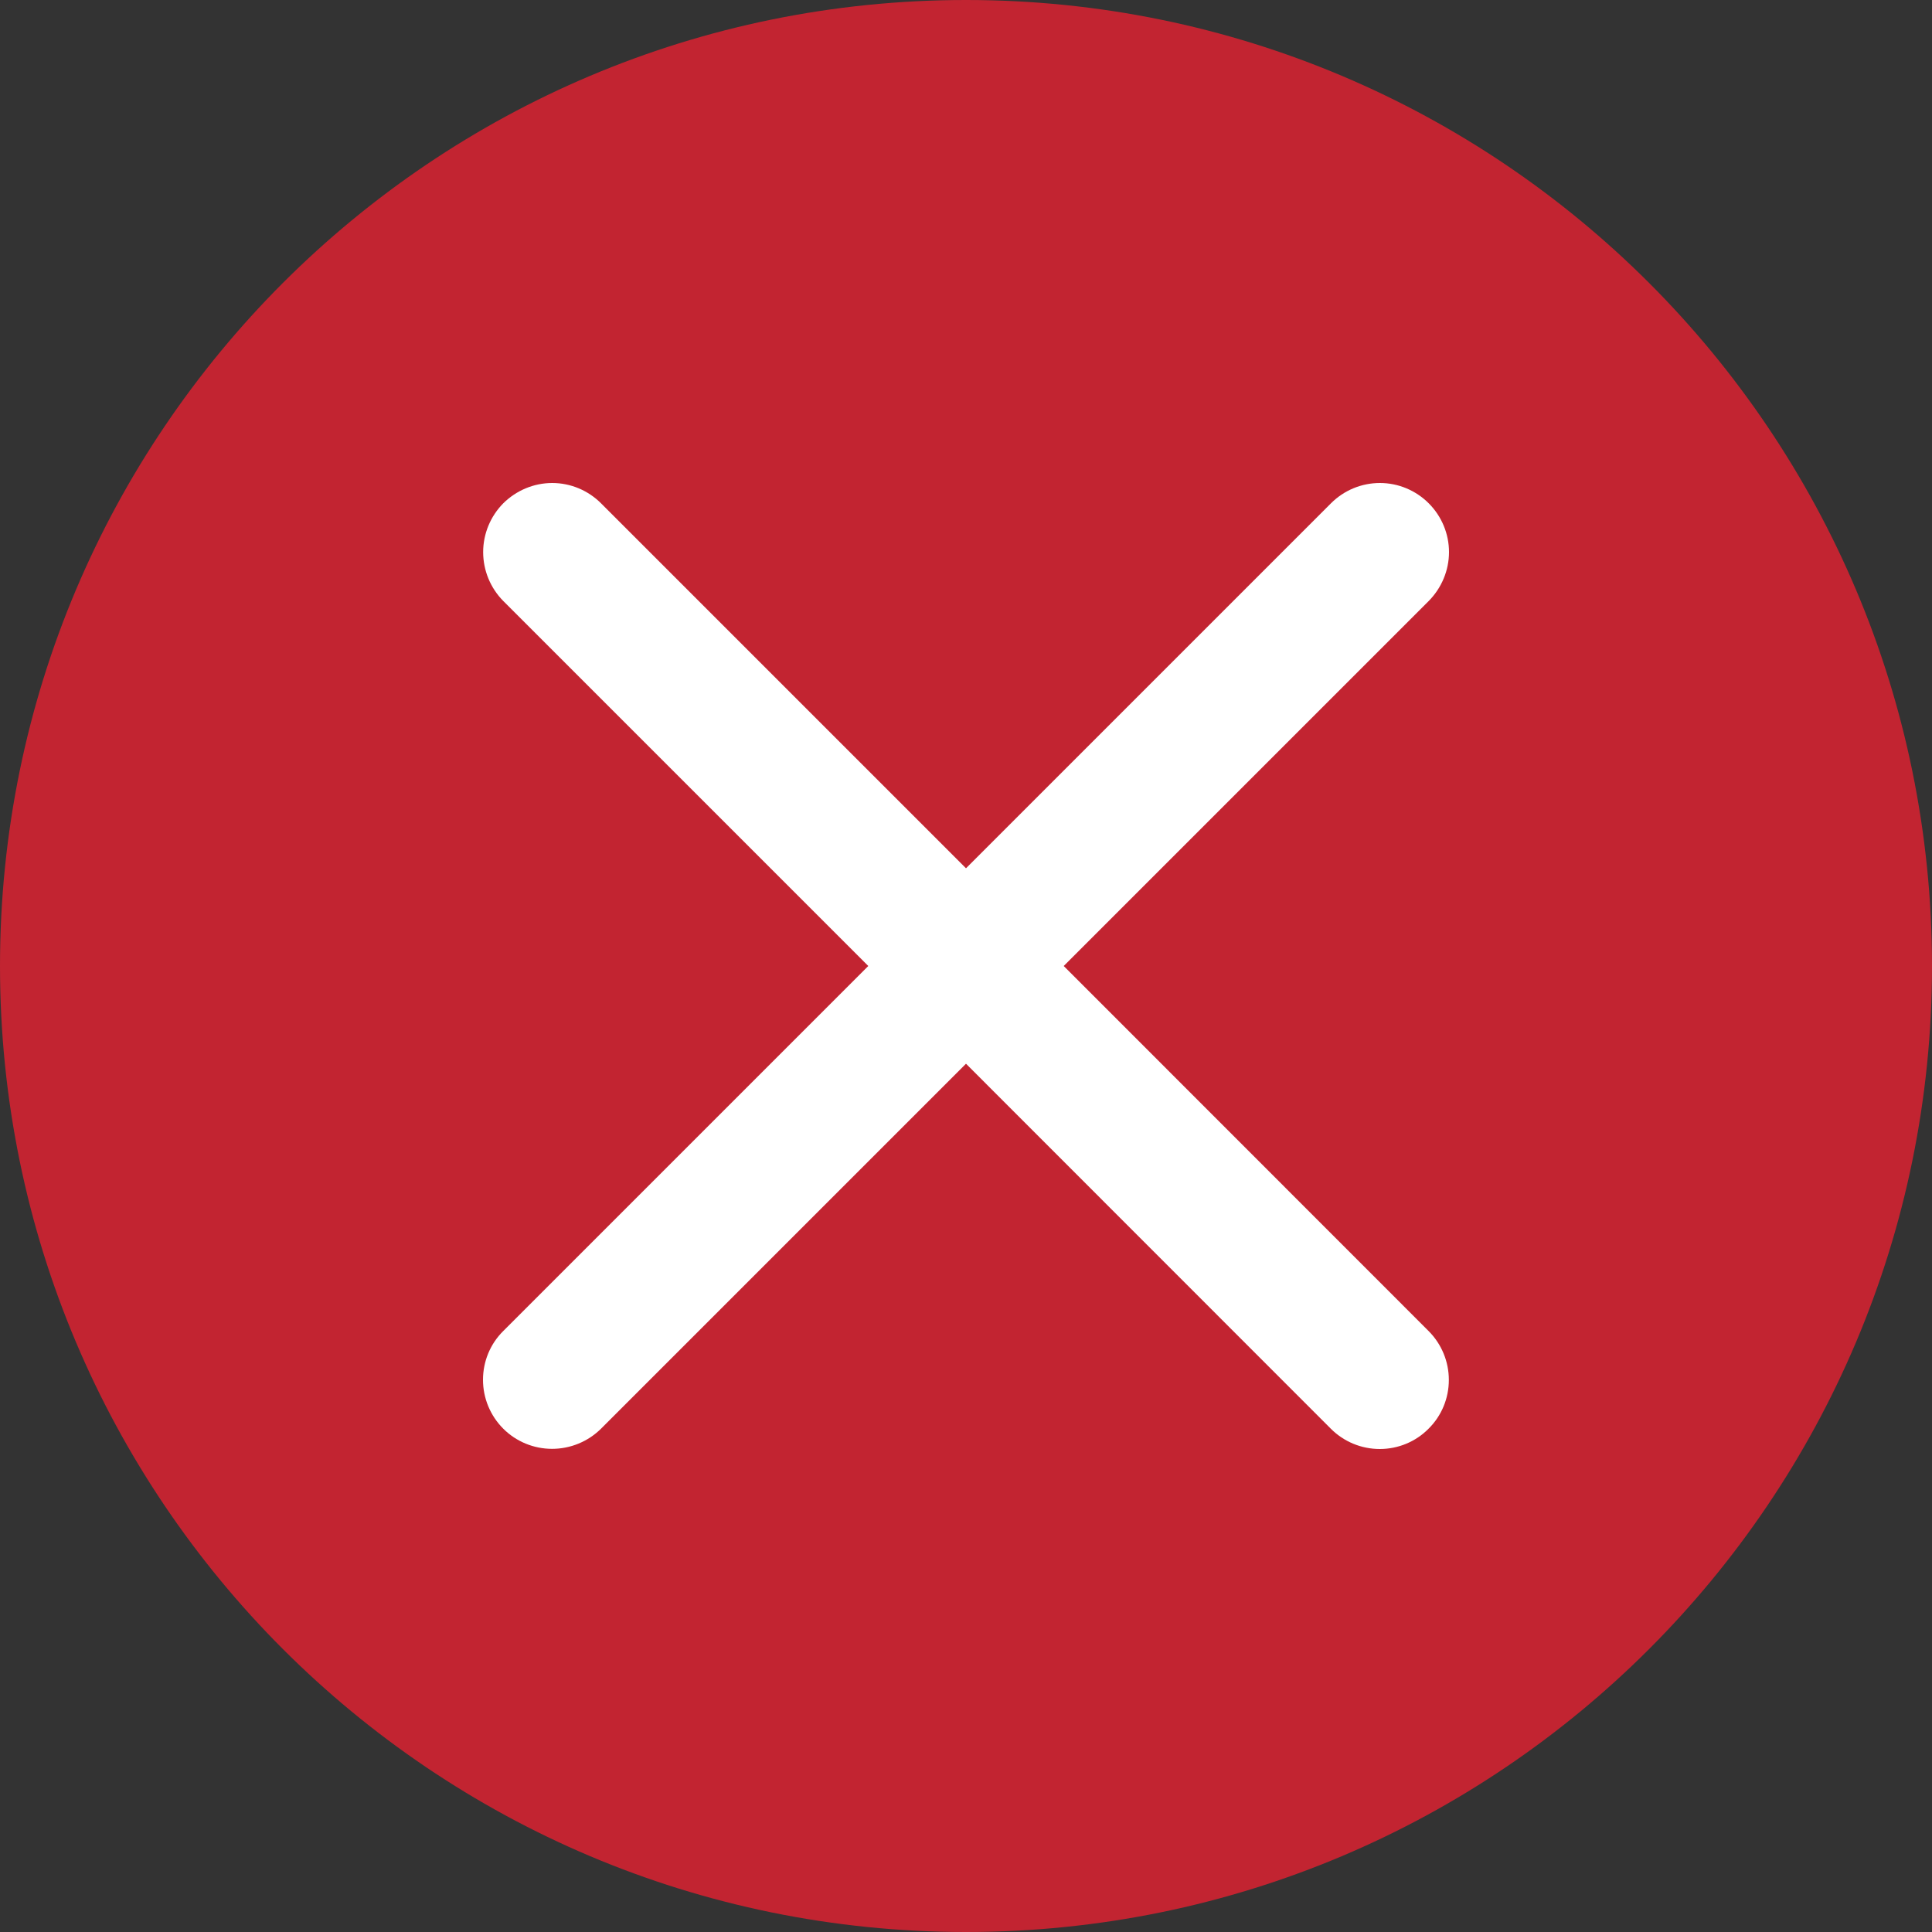
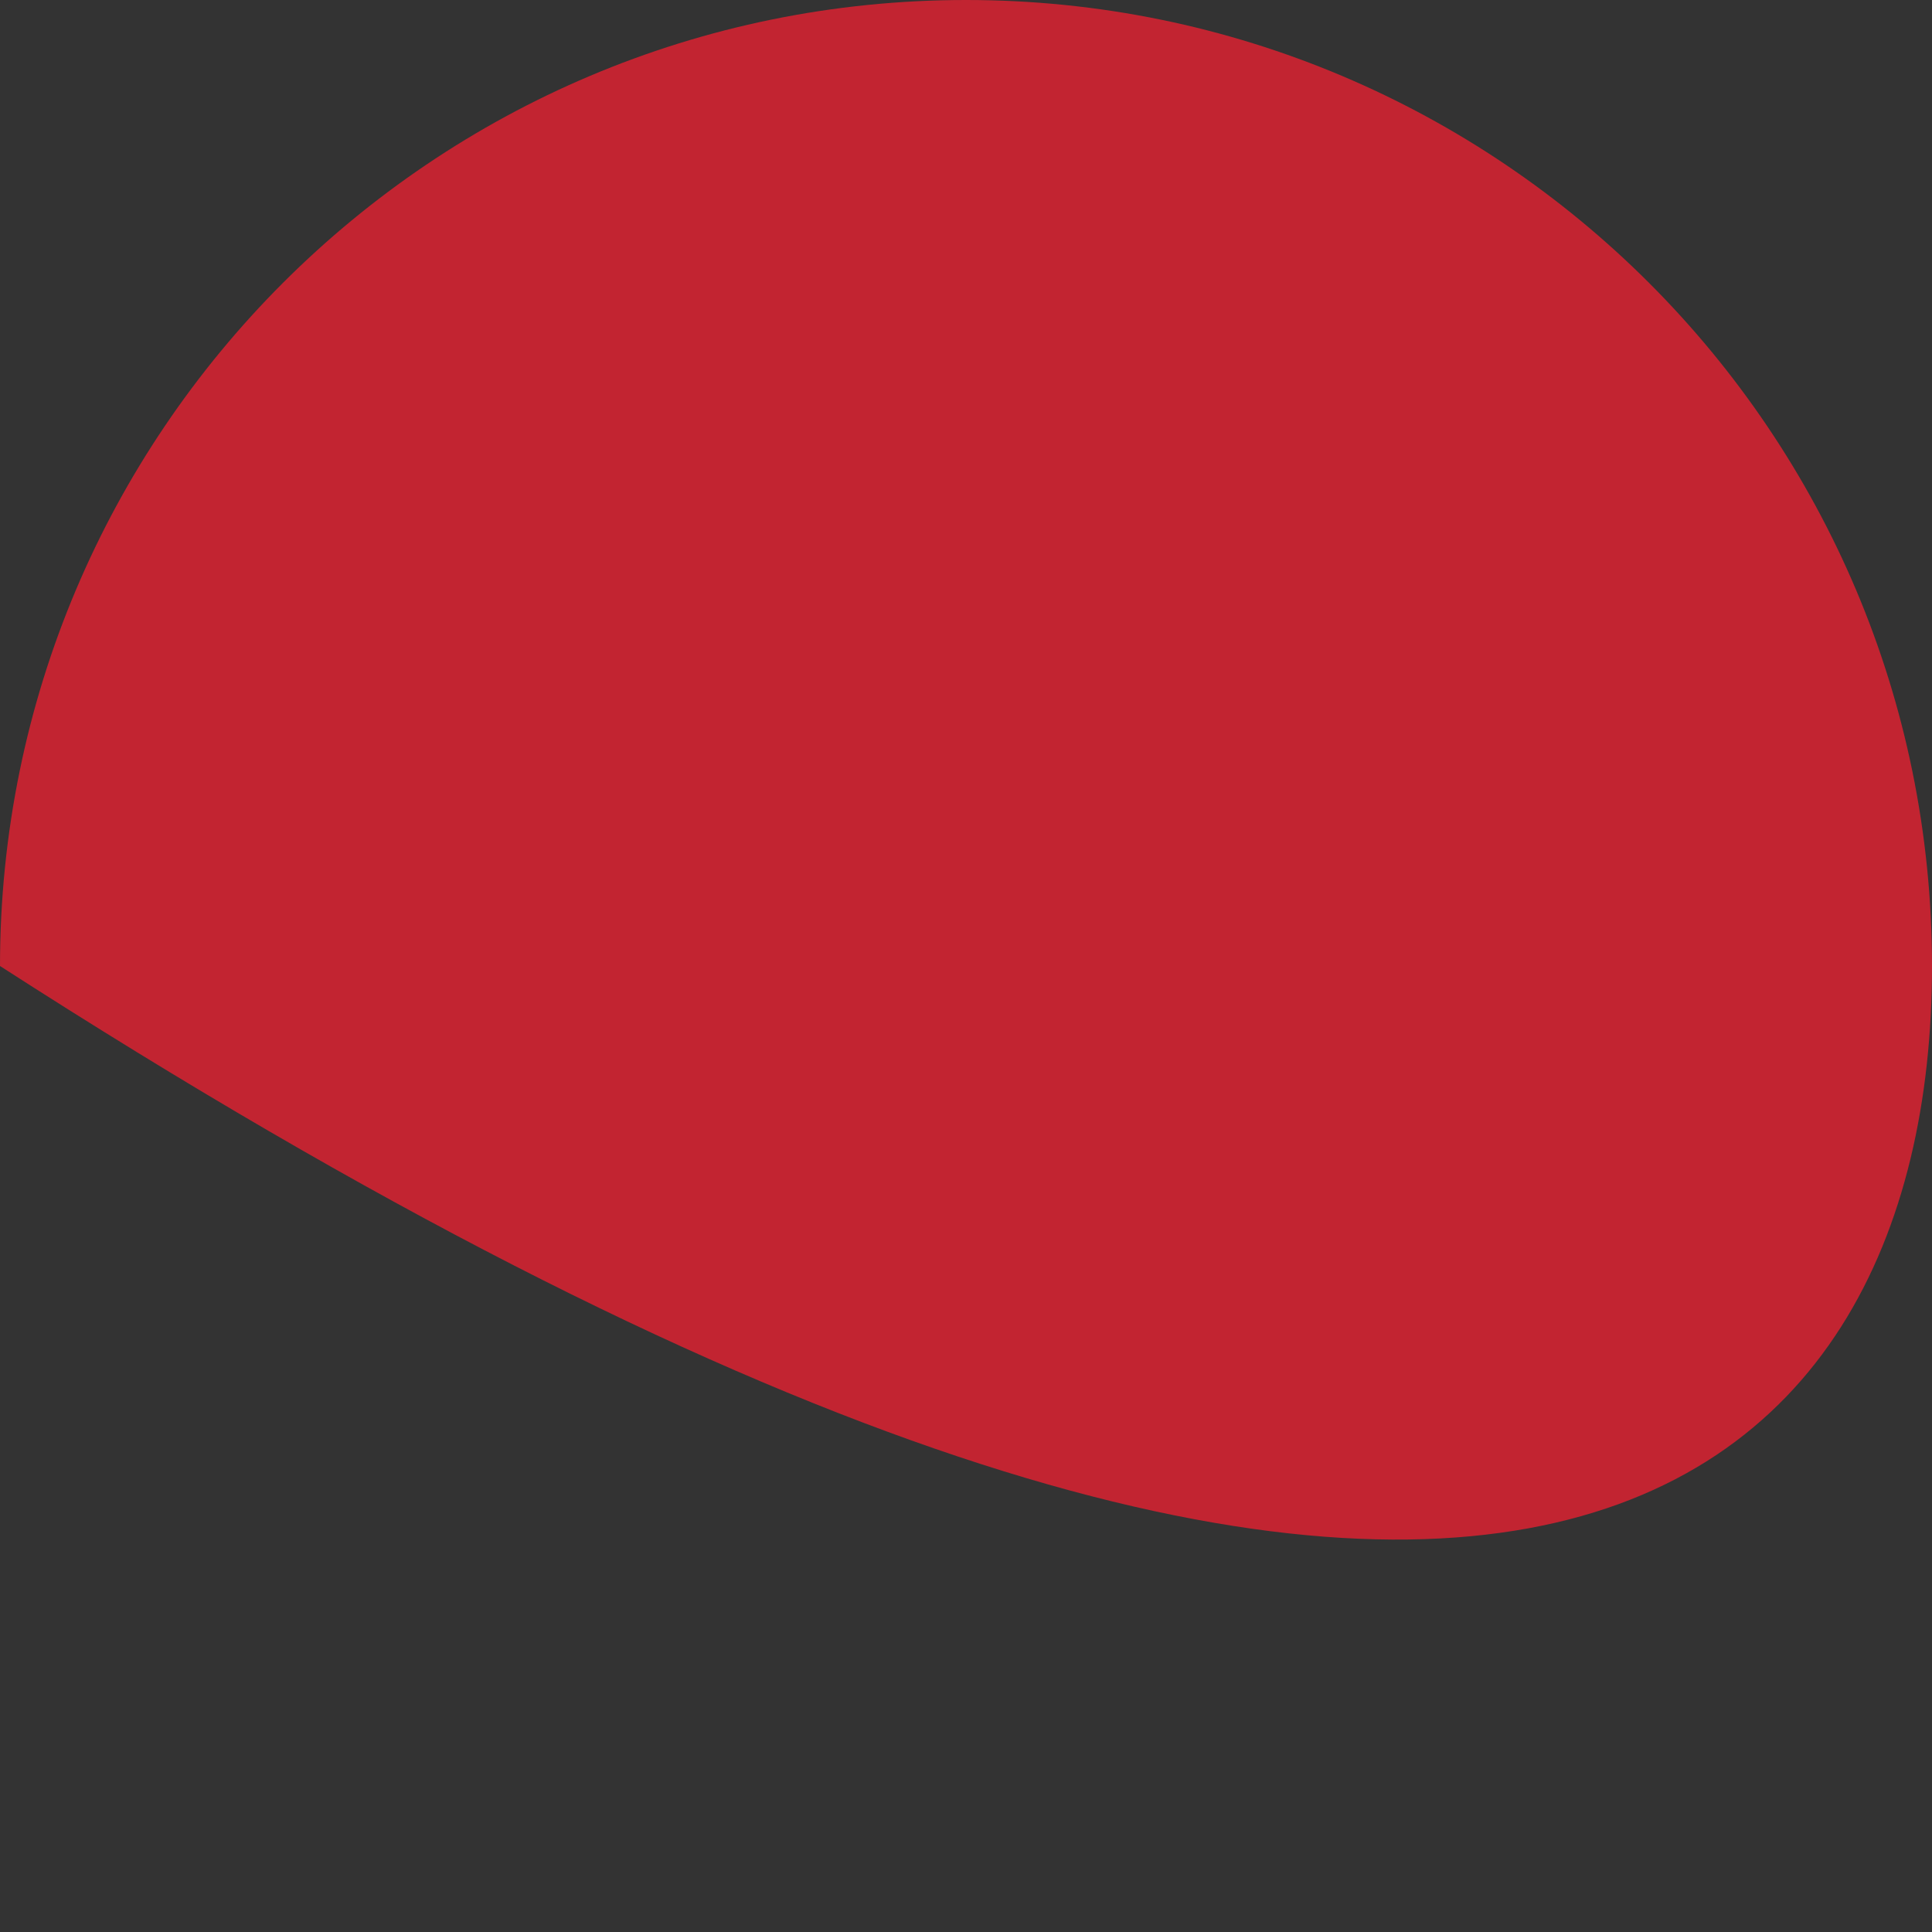
<svg xmlns="http://www.w3.org/2000/svg" width="12" height="12" viewBox="0 0 12 12" fill="none">
  <rect x="0" y="0" width="12" height="12" fill="#333333" stroke="none" />
  <g clip-path="url(#clip0_6024_9738)">
-     <path d="M12 6C12 2.686 9.314 0 6 0C2.686 0 0 2.686 0 6C0 9.314 2.686 12 6 12C9.314 12 12 9.314 12 6Z" fill="#C22431" />
-     <path d="M8.873 8.267C8.954 8.348 8.999 8.457 8.999 8.571C8.999 8.685 8.954 8.794 8.873 8.874C8.793 8.955 8.684 9 8.57 9C8.456 9 8.347 8.955 8.266 8.874L6 6.607L3.733 8.874C3.652 8.954 3.543 8.999 3.429 8.999C3.315 8.999 3.206 8.954 3.126 8.874C3.045 8.793 3 8.684 3 8.57C3 8.456 3.045 8.347 3.126 8.267L5.393 6L3.126 3.733C3.046 3.652 3.001 3.543 3.001 3.429C3.001 3.316 3.046 3.207 3.126 3.126C3.207 3.046 3.316 3 3.43 3C3.544 3 3.653 3.046 3.733 3.126L6 5.393L8.267 3.126C8.348 3.045 8.457 3 8.571 3C8.684 3 8.793 3.045 8.874 3.126C8.954 3.206 9 3.315 9 3.429C9 3.543 8.954 3.652 8.874 3.733L6.607 6L8.873 8.267Z" fill="white" />
+     <path d="M12 6C12 2.686 9.314 0 6 0C2.686 0 0 2.686 0 6C9.314 12 12 9.314 12 6Z" fill="#C22431" />
  </g>
  <defs>
    <clipPath id="clip0_6024_9738">
      <rect width="12" height="12" fill="white" />
    </clipPath>
  </defs>
</svg>